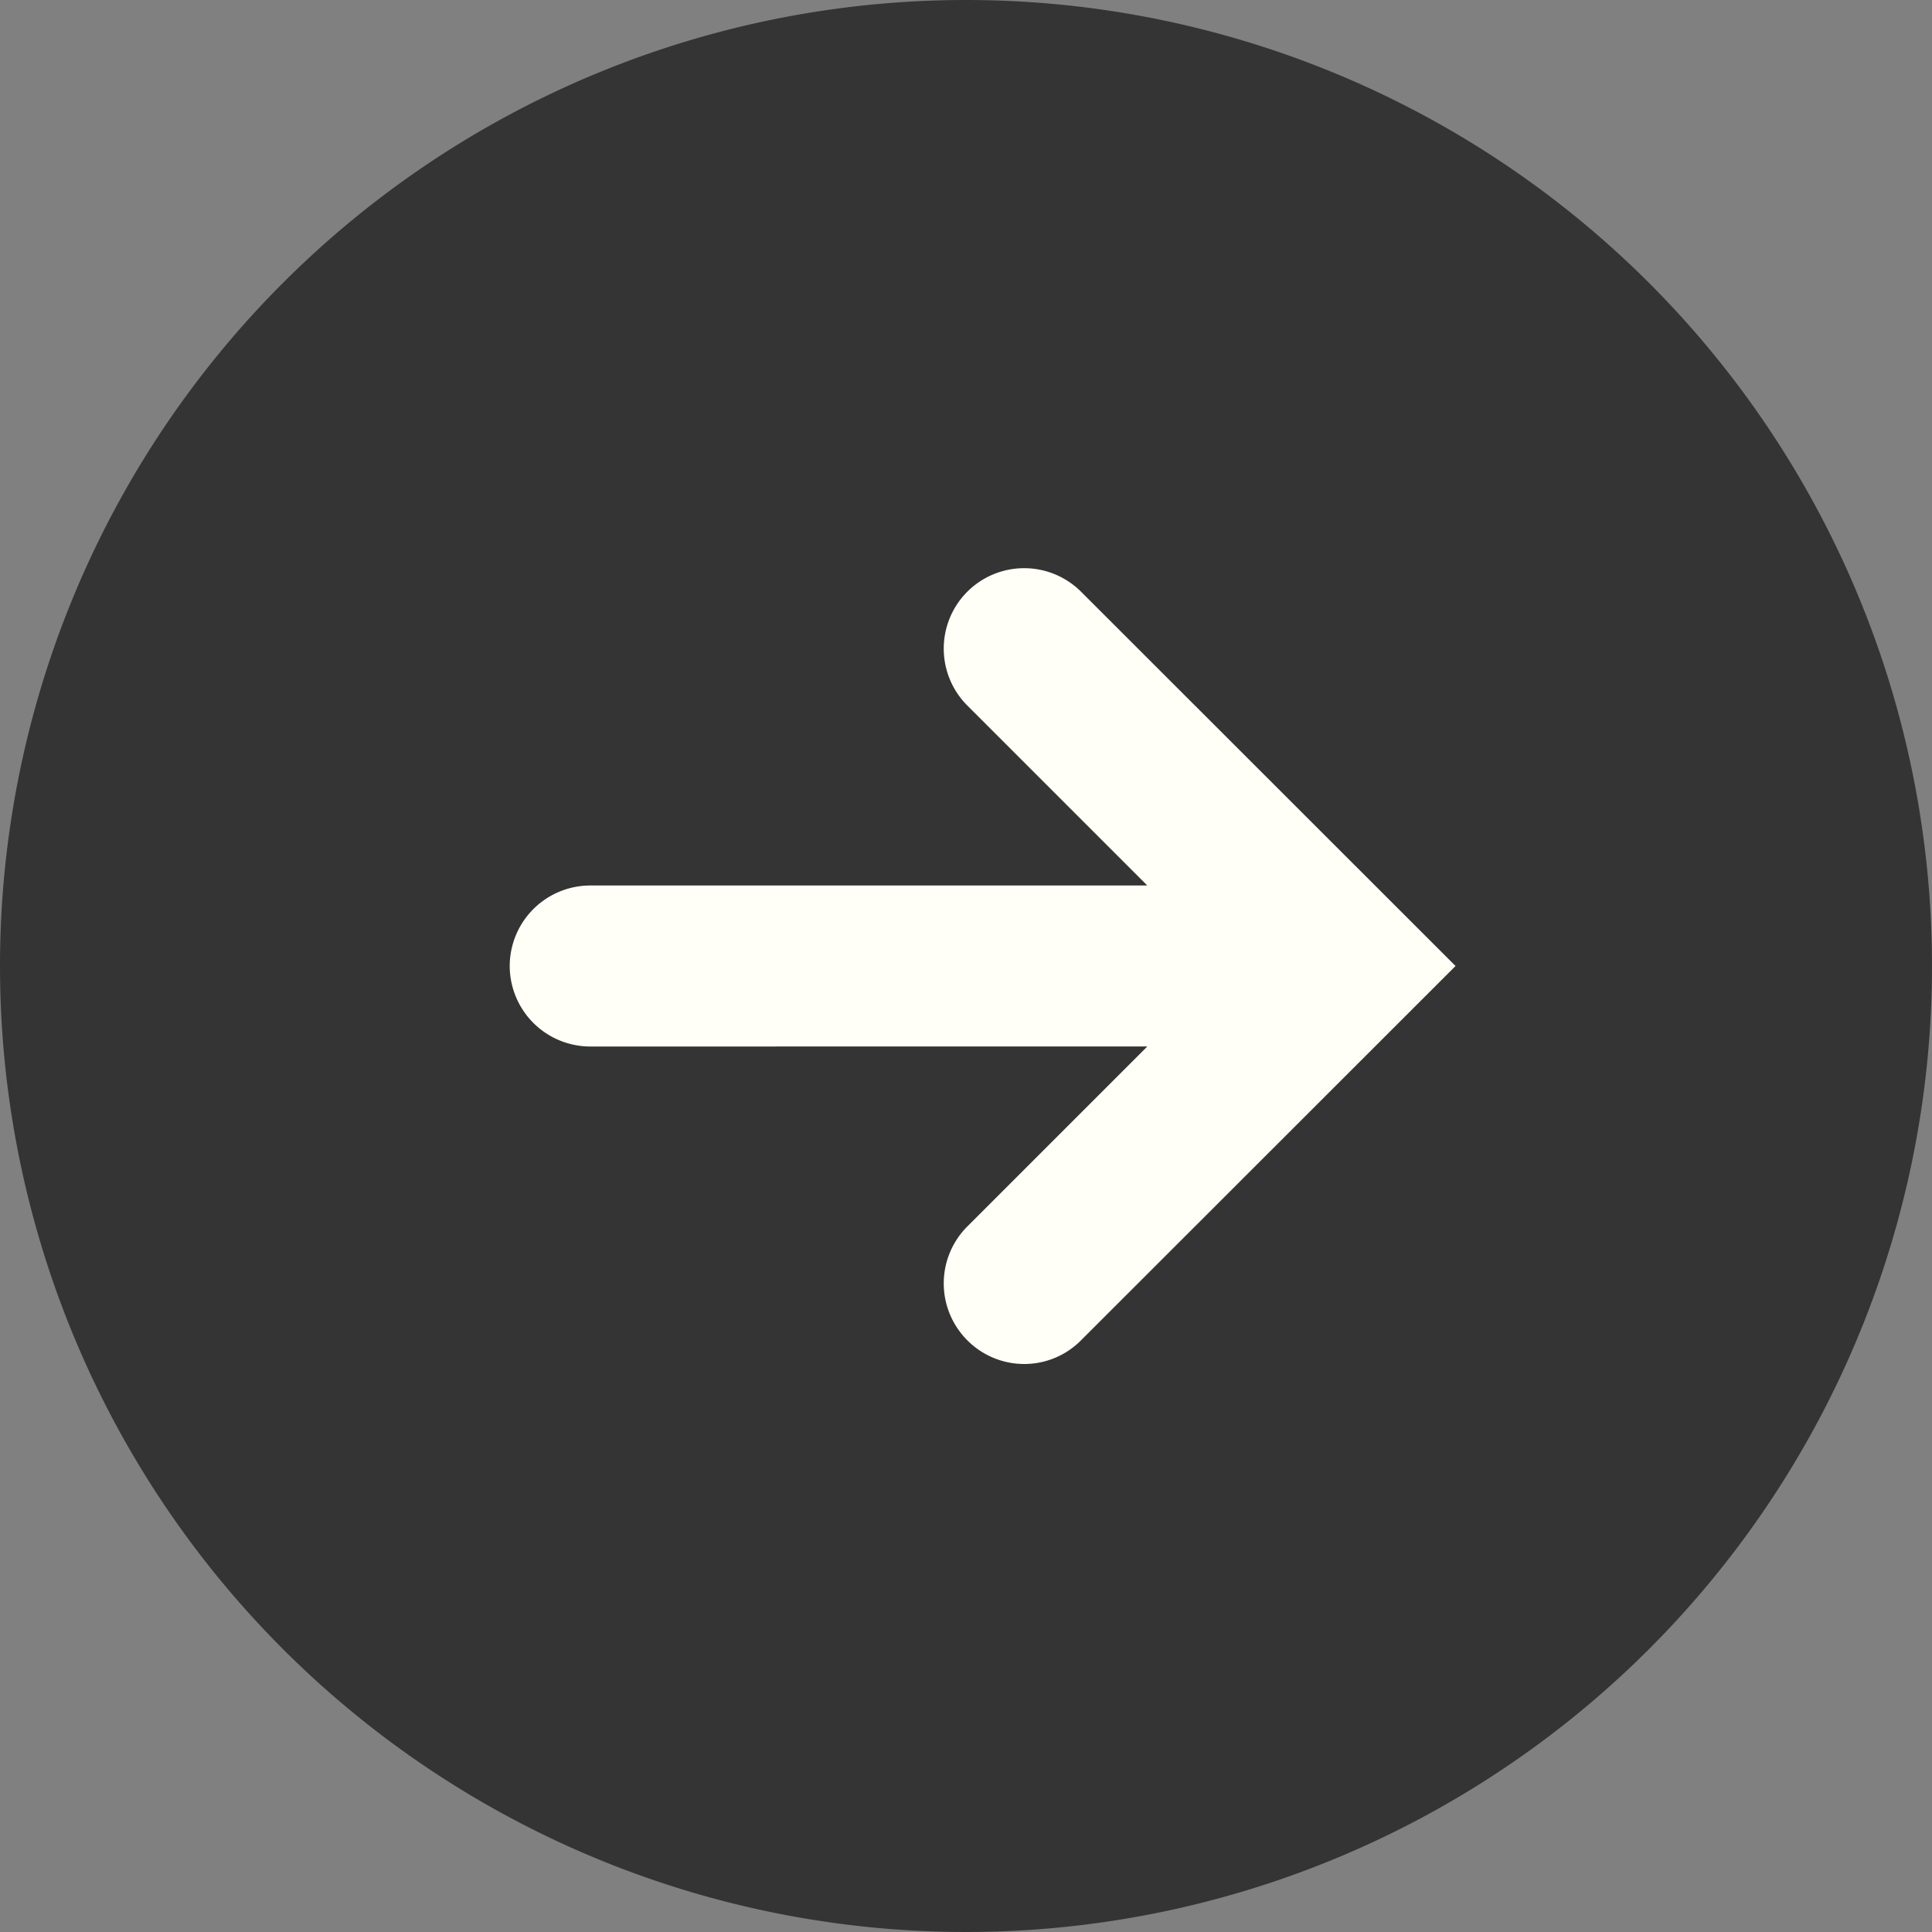
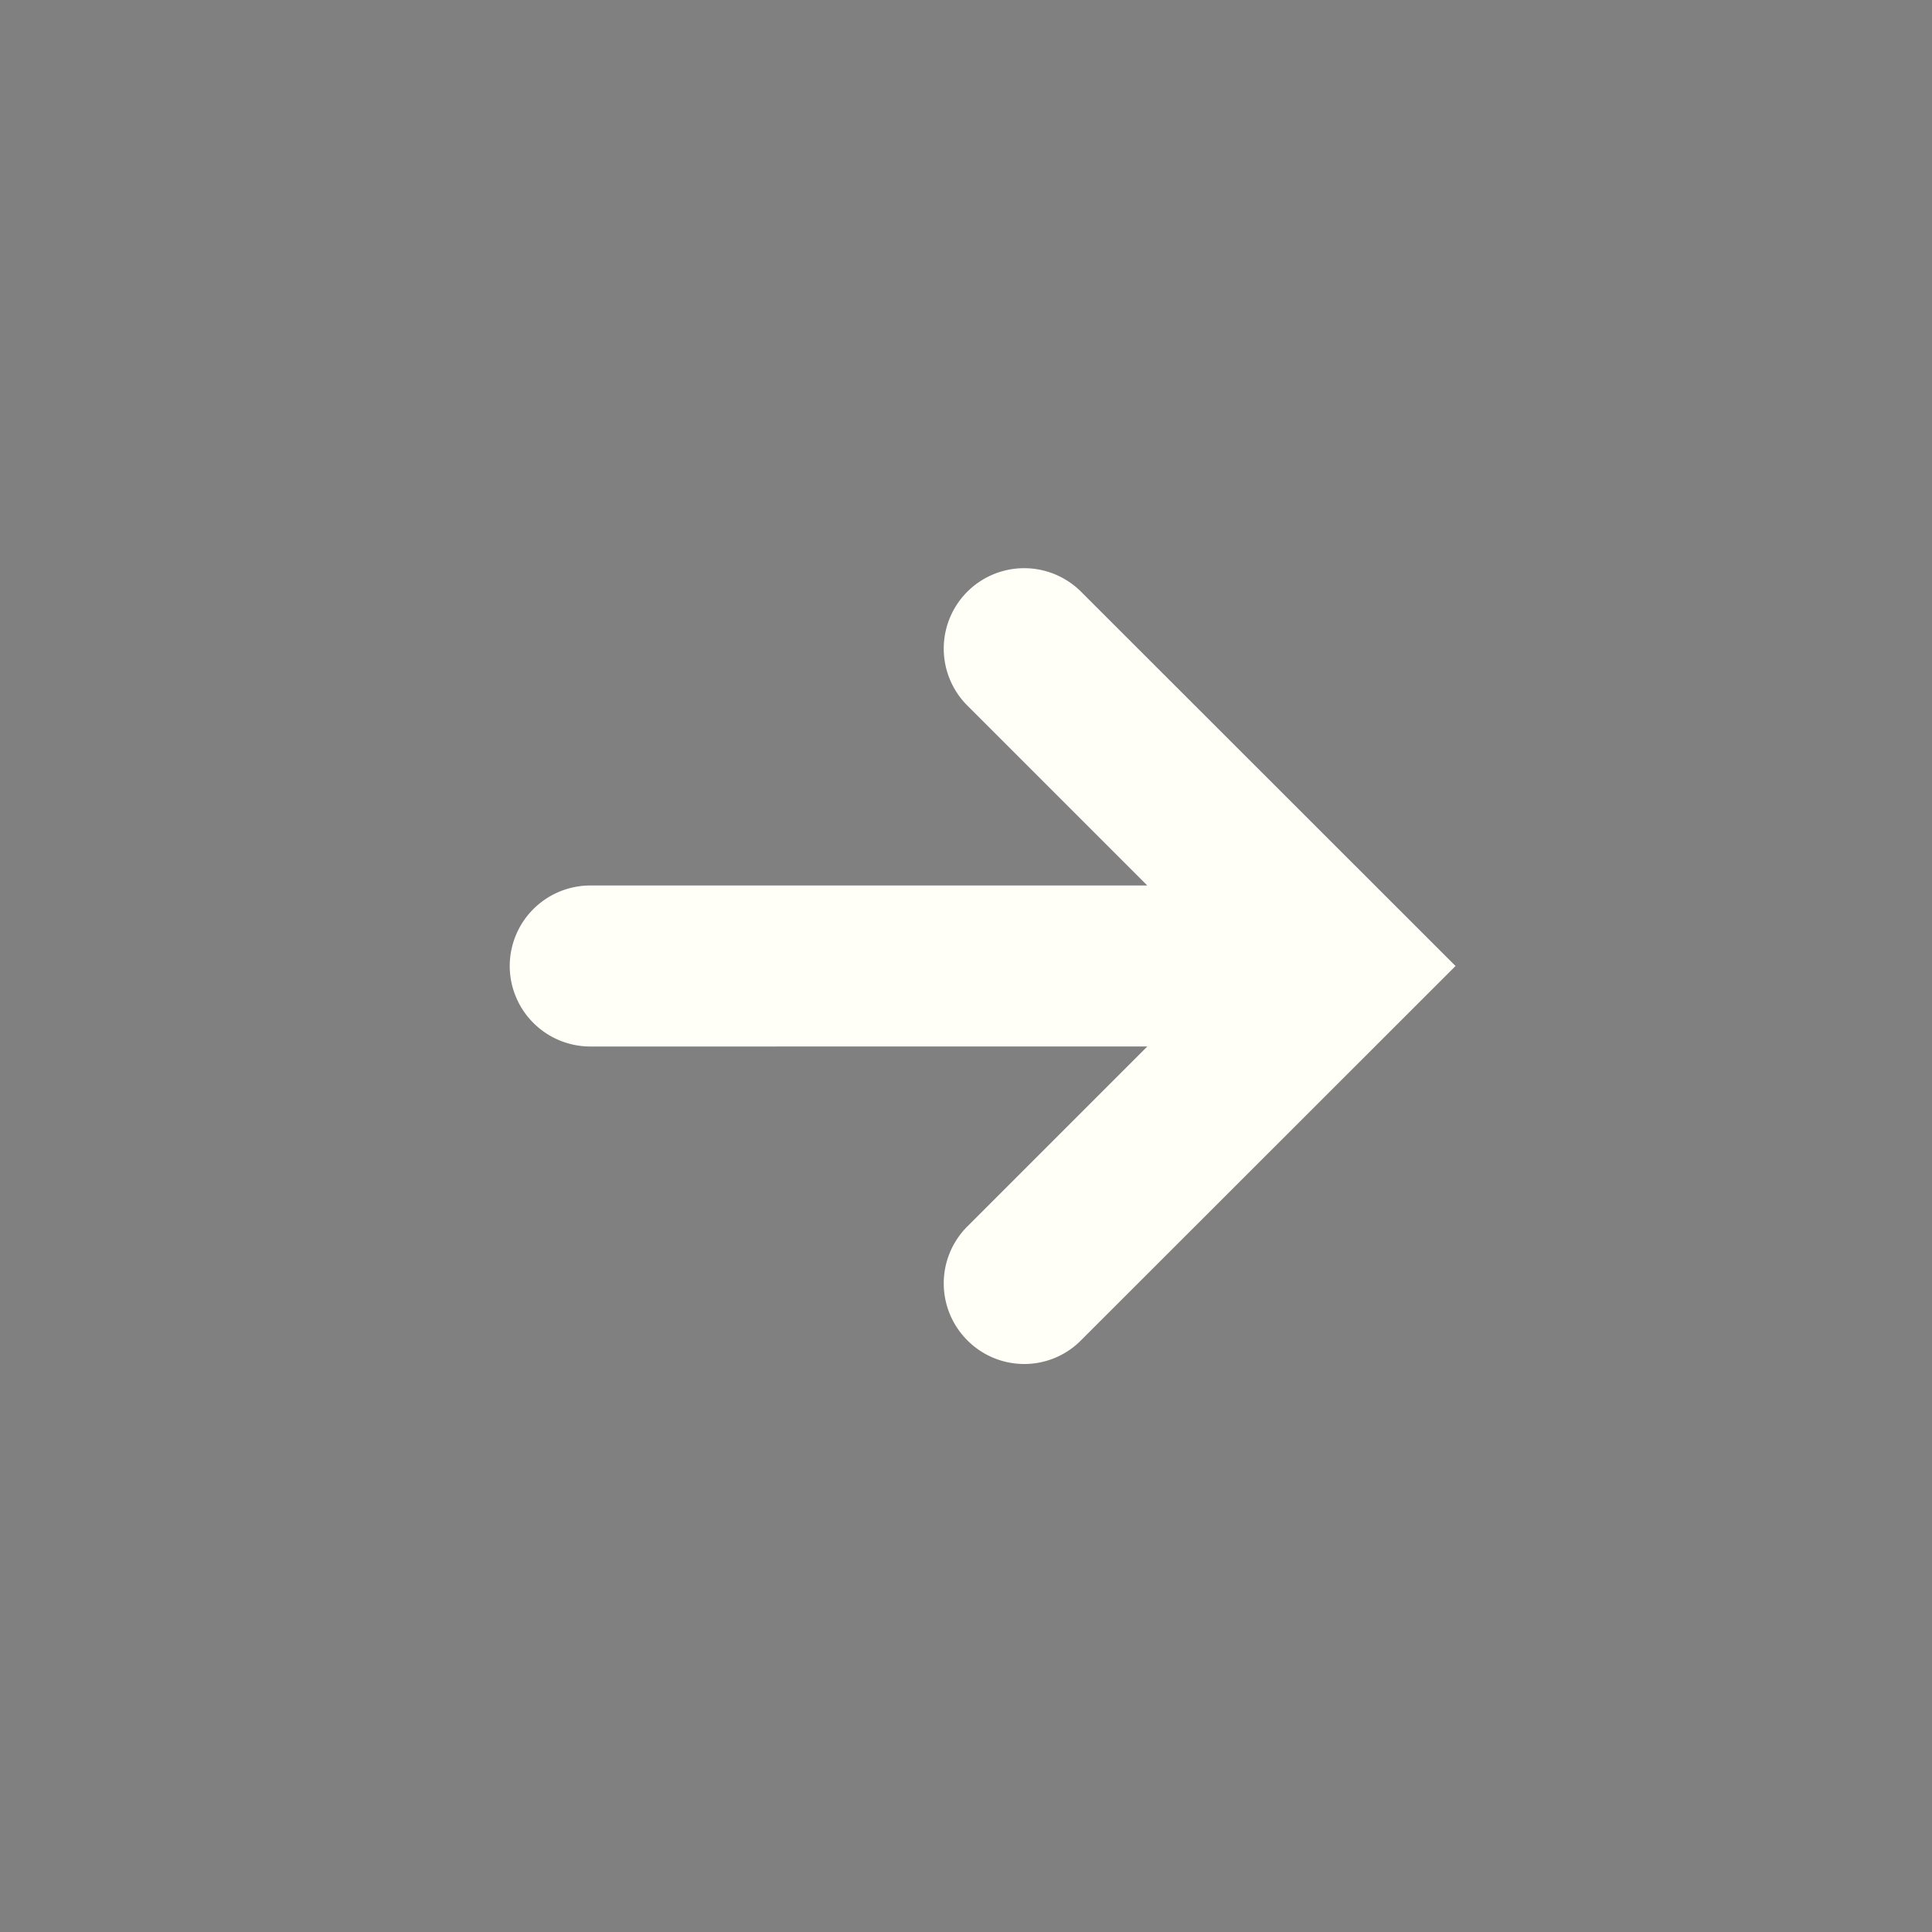
<svg xmlns="http://www.w3.org/2000/svg" width="18" height="18">
  <rect width="100%" height="100%" fill="#808080" stroke="none" />
-   <path d="M9 0a9 9 0 1 1-9 9 9 9 0 0 1 9-9Z" fill="#343434" />
  <path d="M9.012 12.487a.75.75 0 0 1 0-1.06l1.677-1.677H5.501A.751.751 0 0 1 4.749 9a.751.751 0 0 1 .752-.75h5.188L9.012 6.573a.75.75 0 0 1 0-1.06.75.75 0 0 1 1.06 0L13.561 9l-3.489 3.487a.743.743 0 0 1-.529.221.747.747 0 0 1-.531-.221Z" fill="#fffef7" />
</svg>